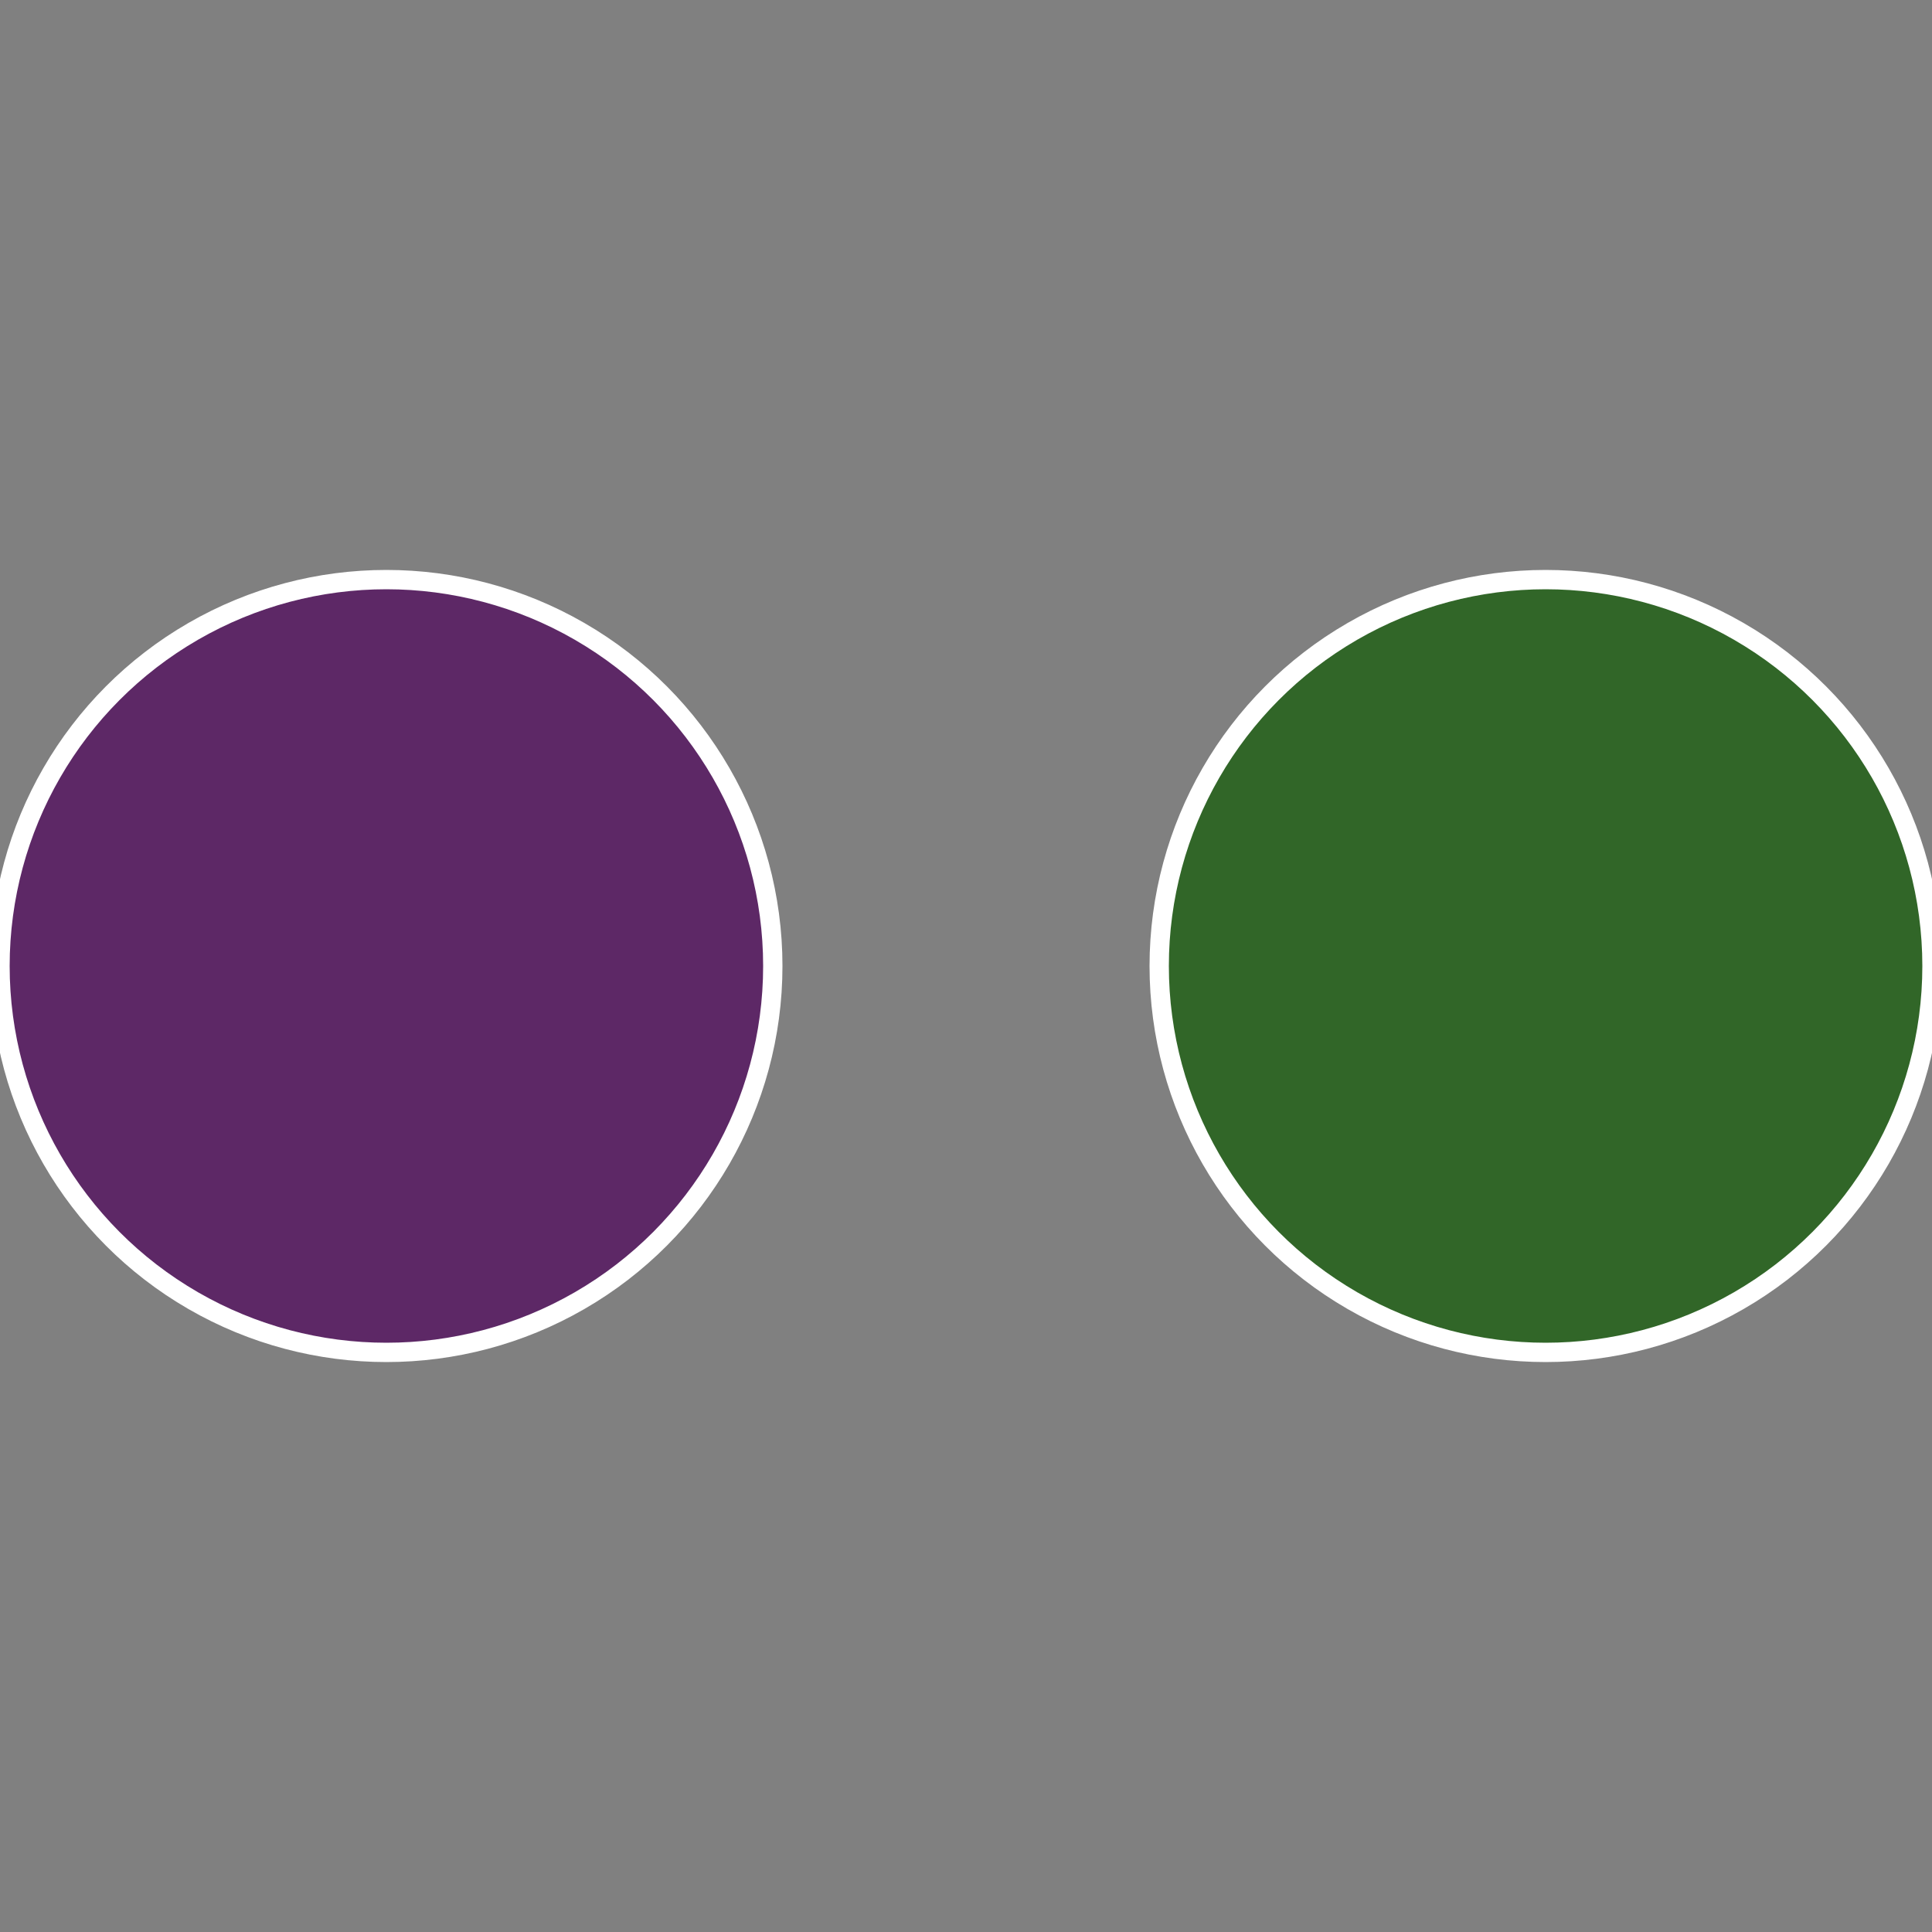
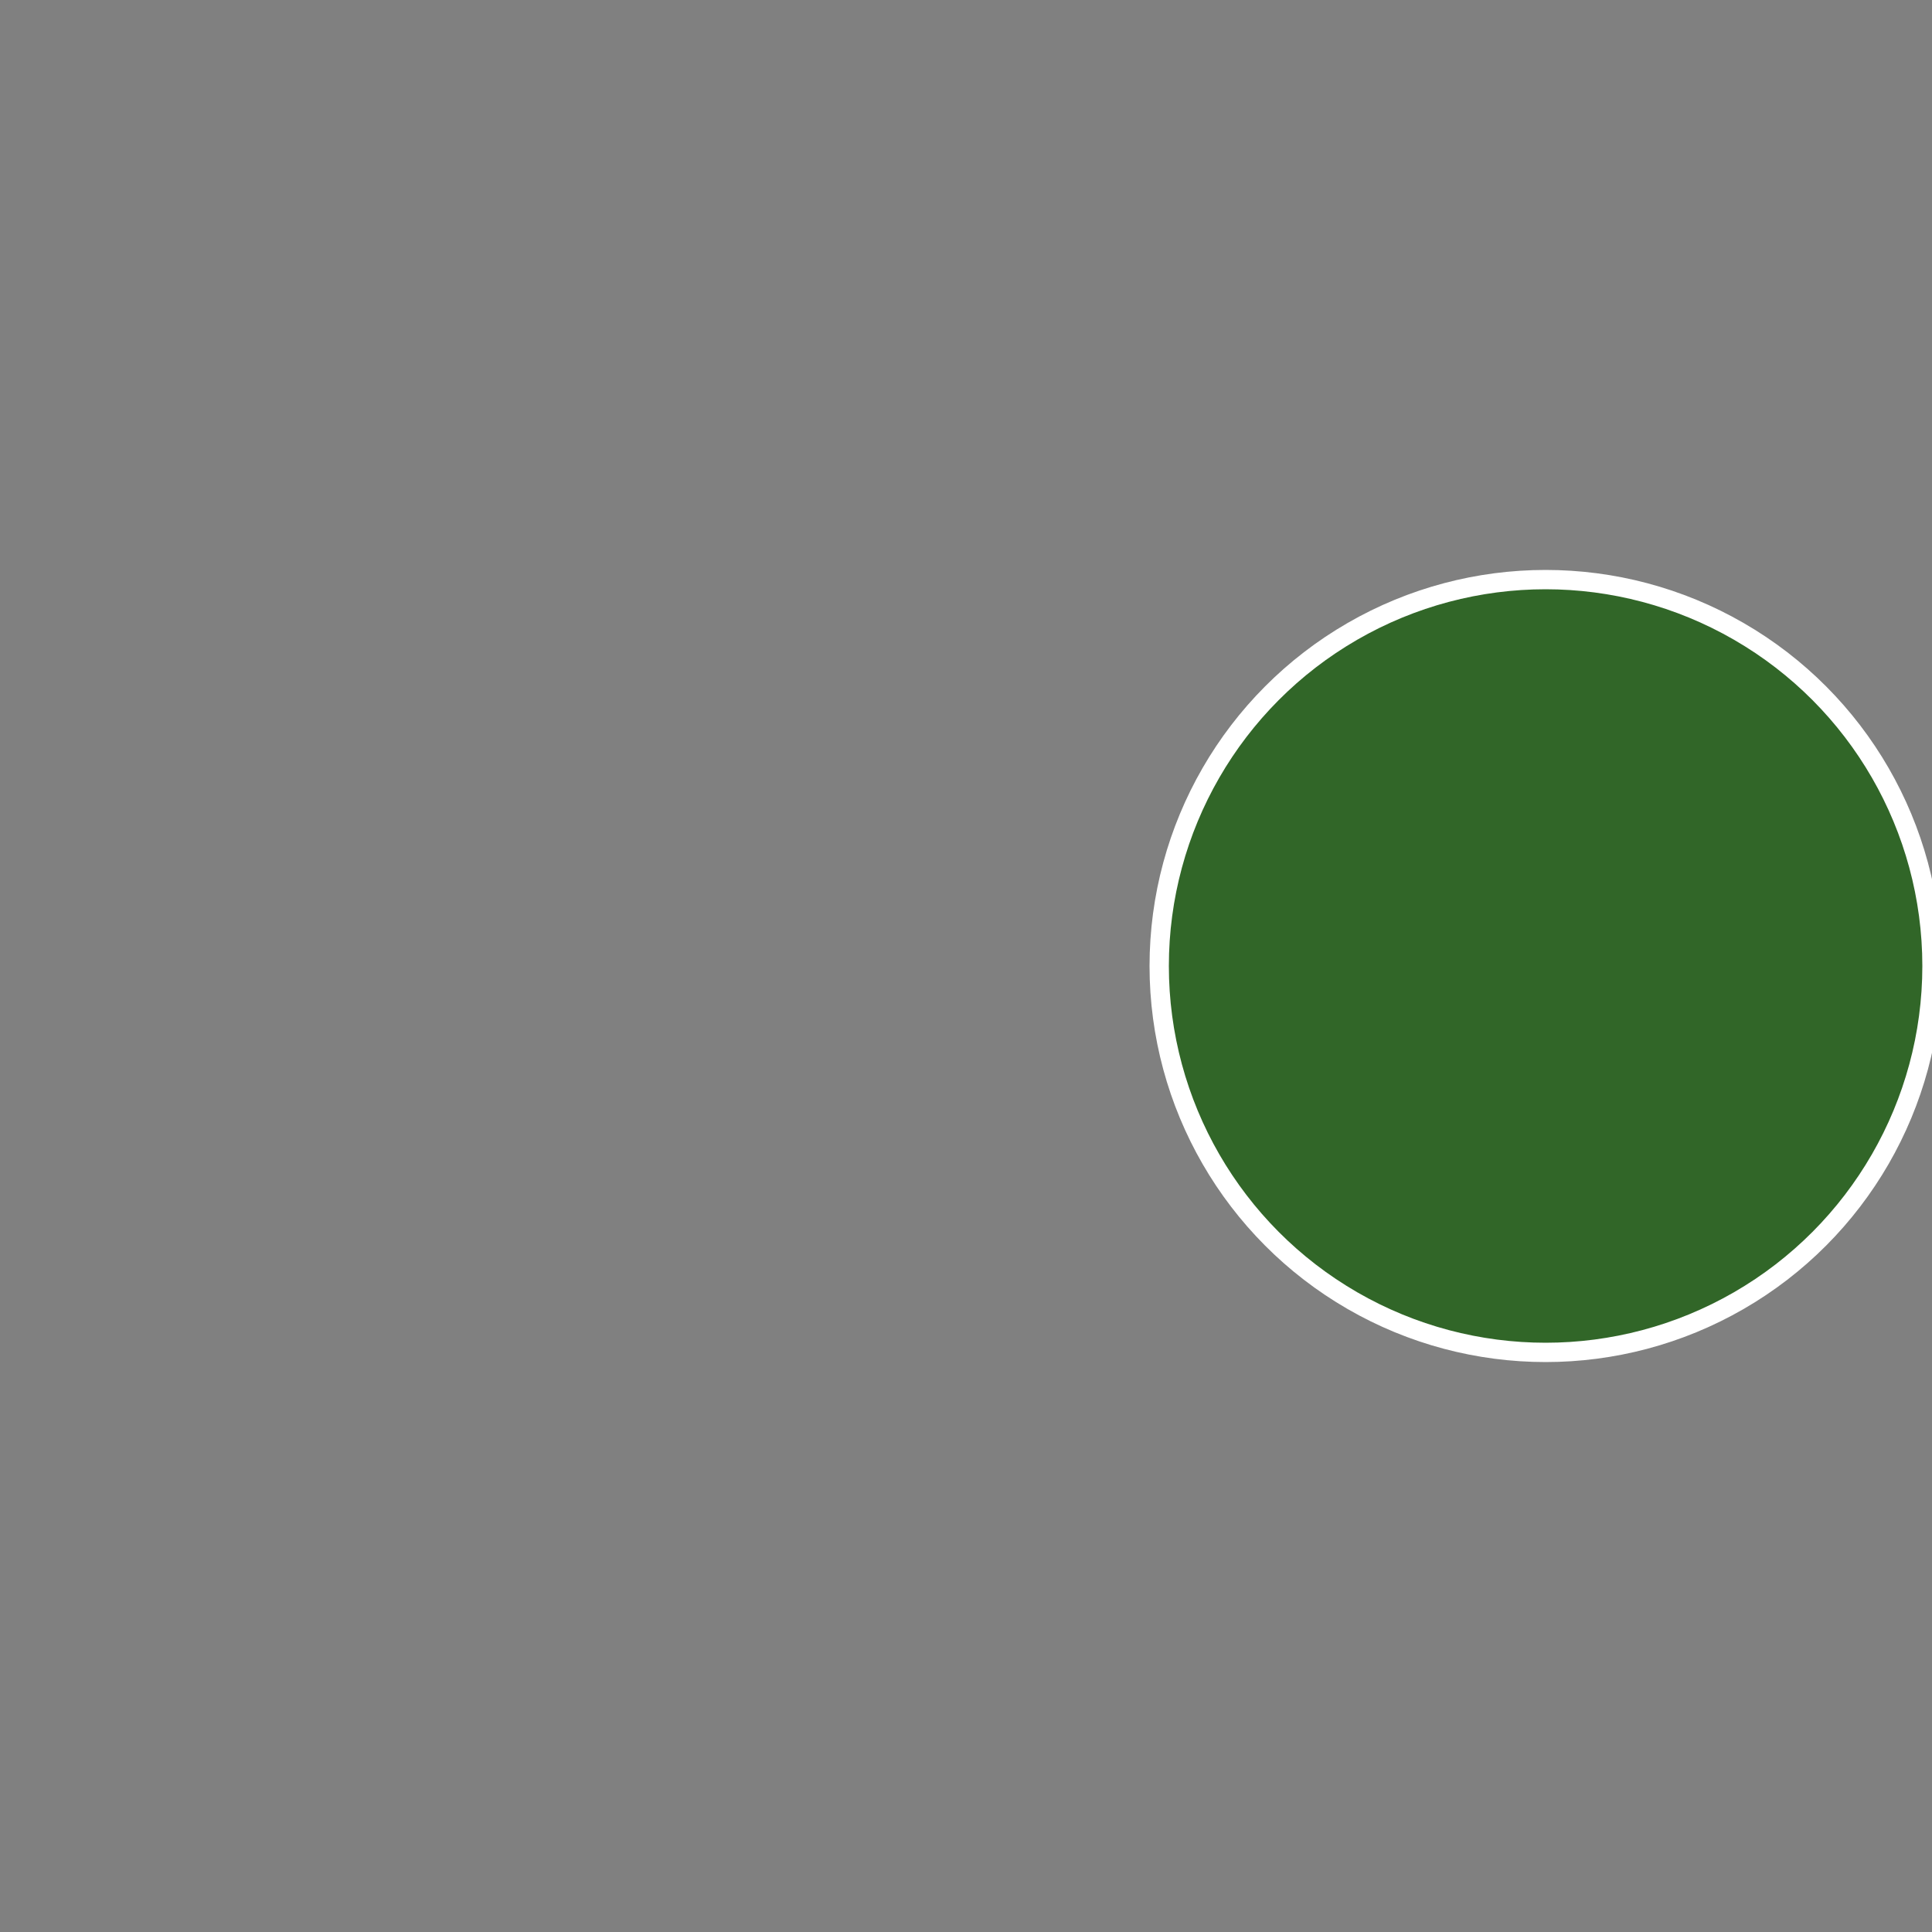
<svg xmlns="http://www.w3.org/2000/svg" width="500" height="500" viewBox="-1 -1 2 2">
  <rect x="-1" y="-1" width="2" height="2" fill="#808080" stroke="none" />
  <circle cx="0.6" cy="0" r="0.4" fill="#316628" stroke="#fff" stroke-width="1%" />
-   <circle cx="-0.6" cy="7.3478807948841E-17" r="0.4" fill="#5d2866" stroke="#fff" stroke-width="1%" />
</svg>